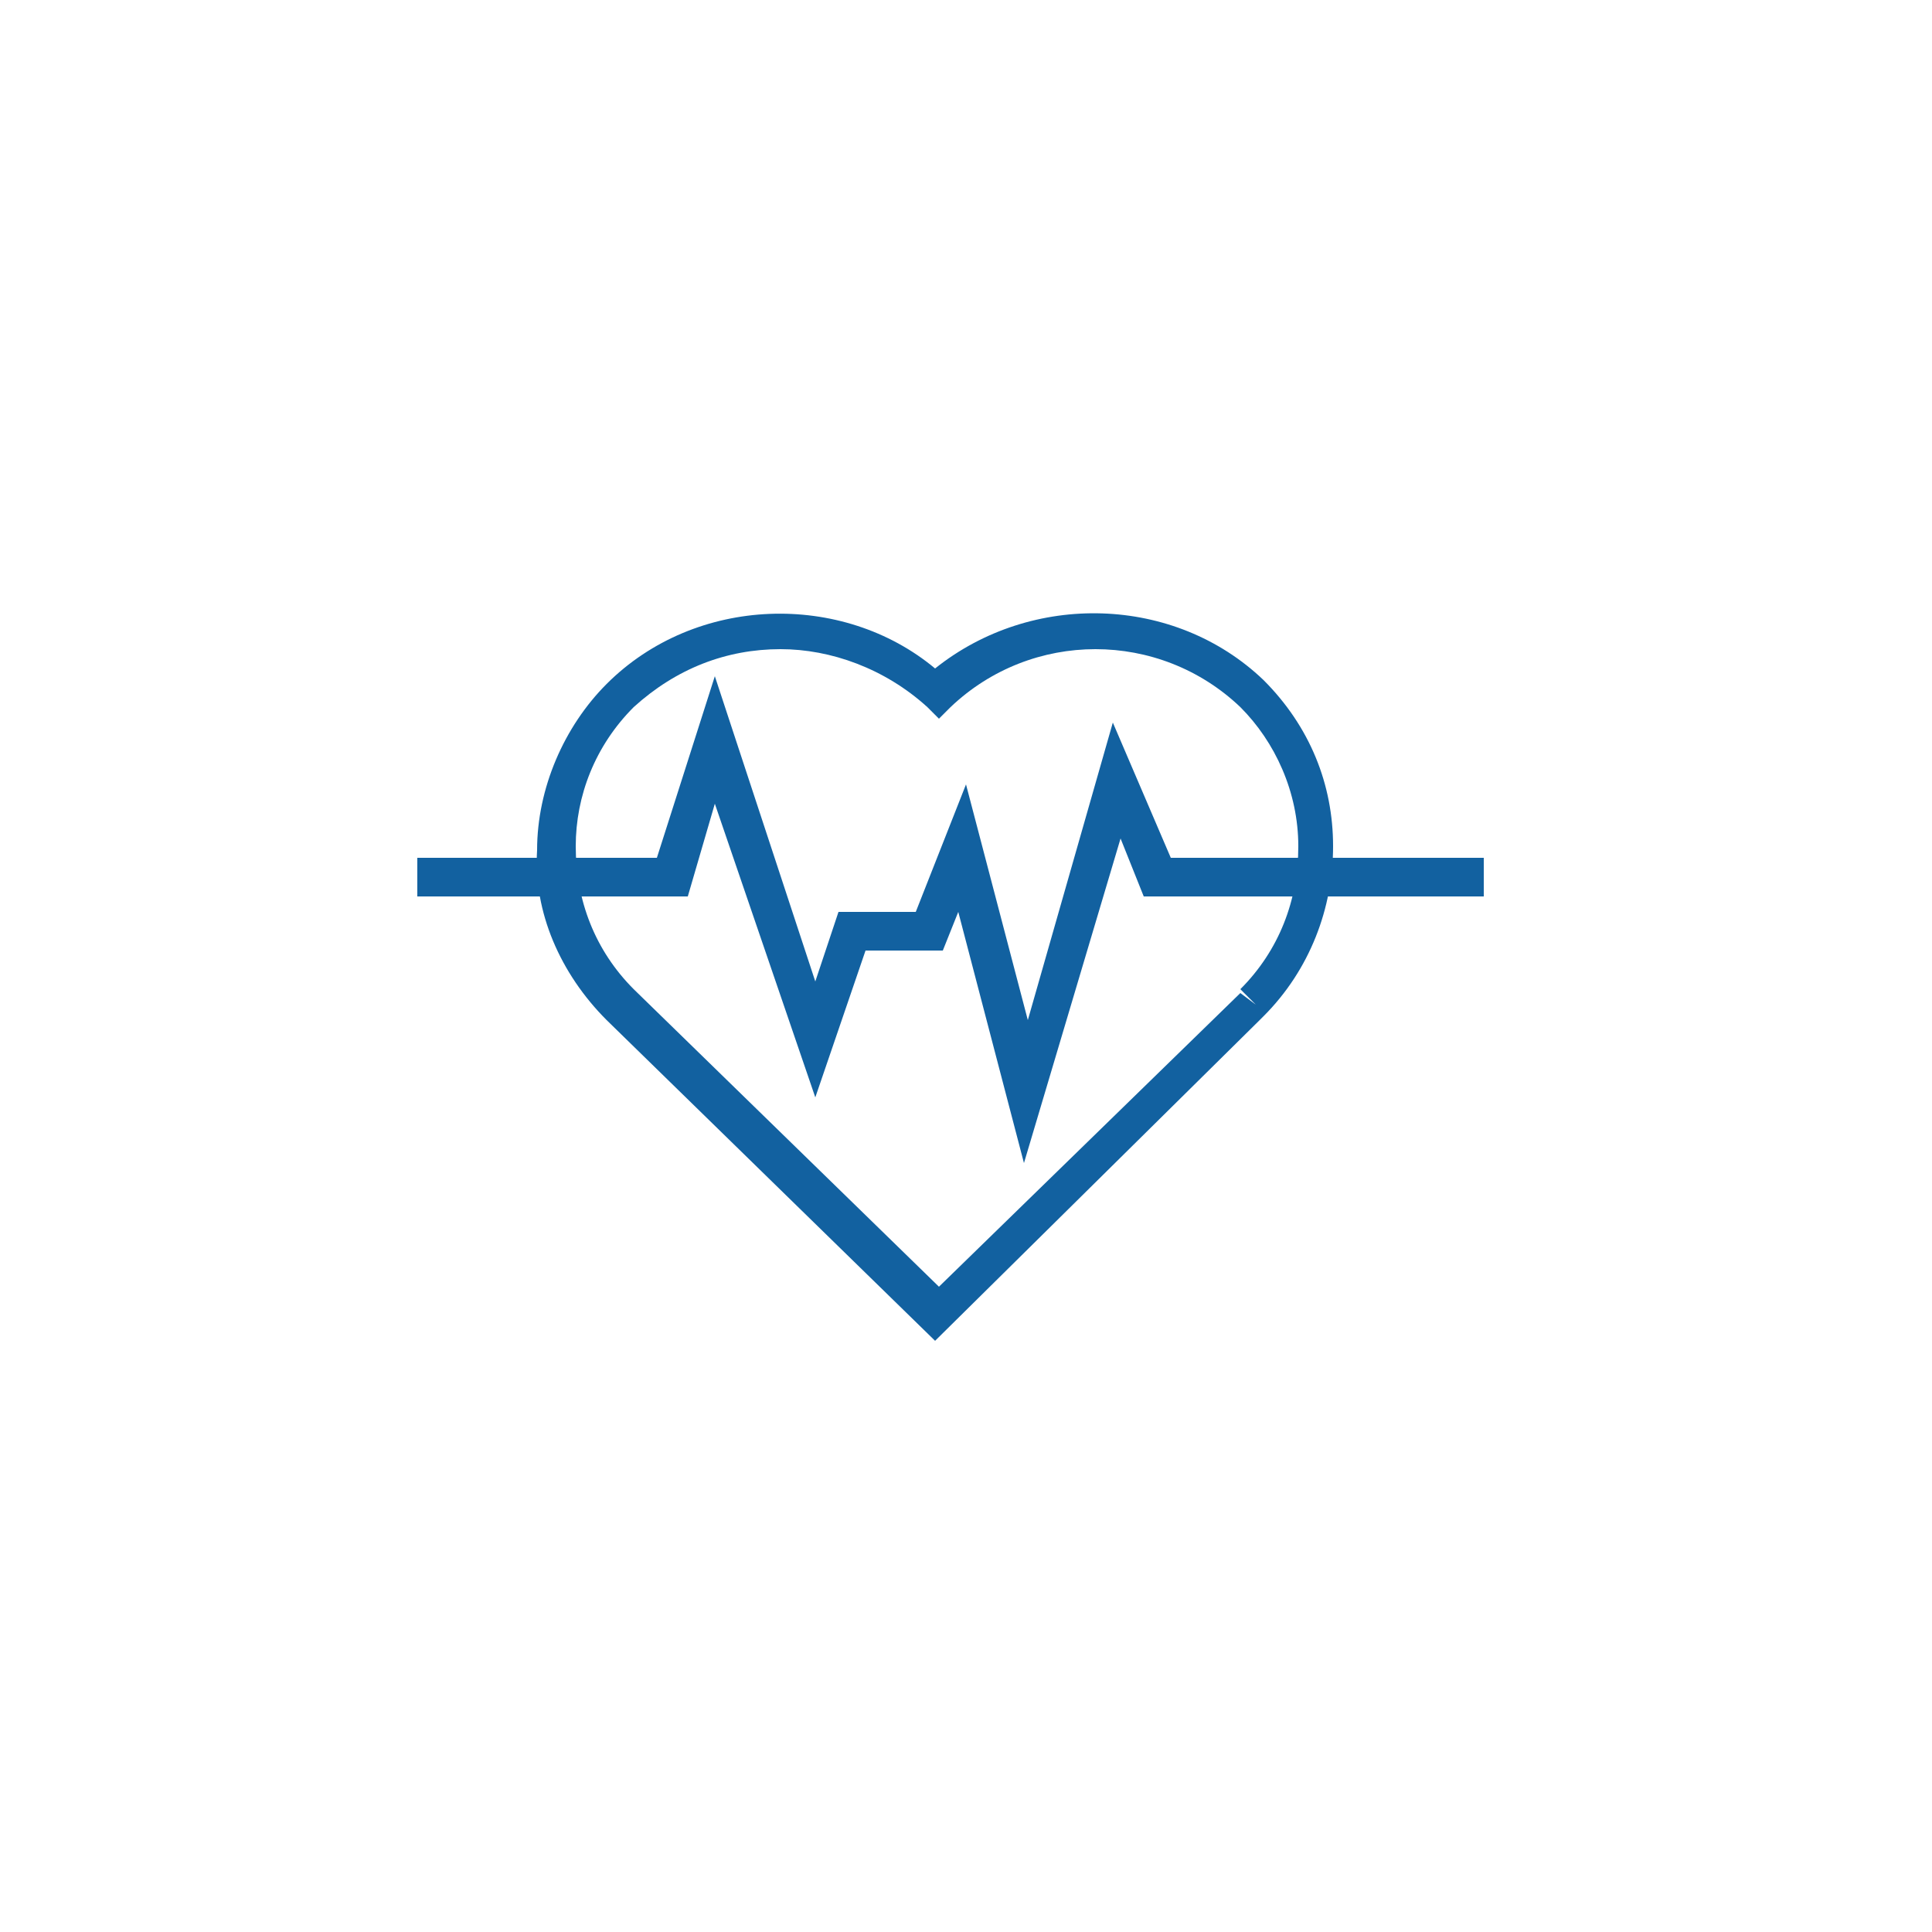
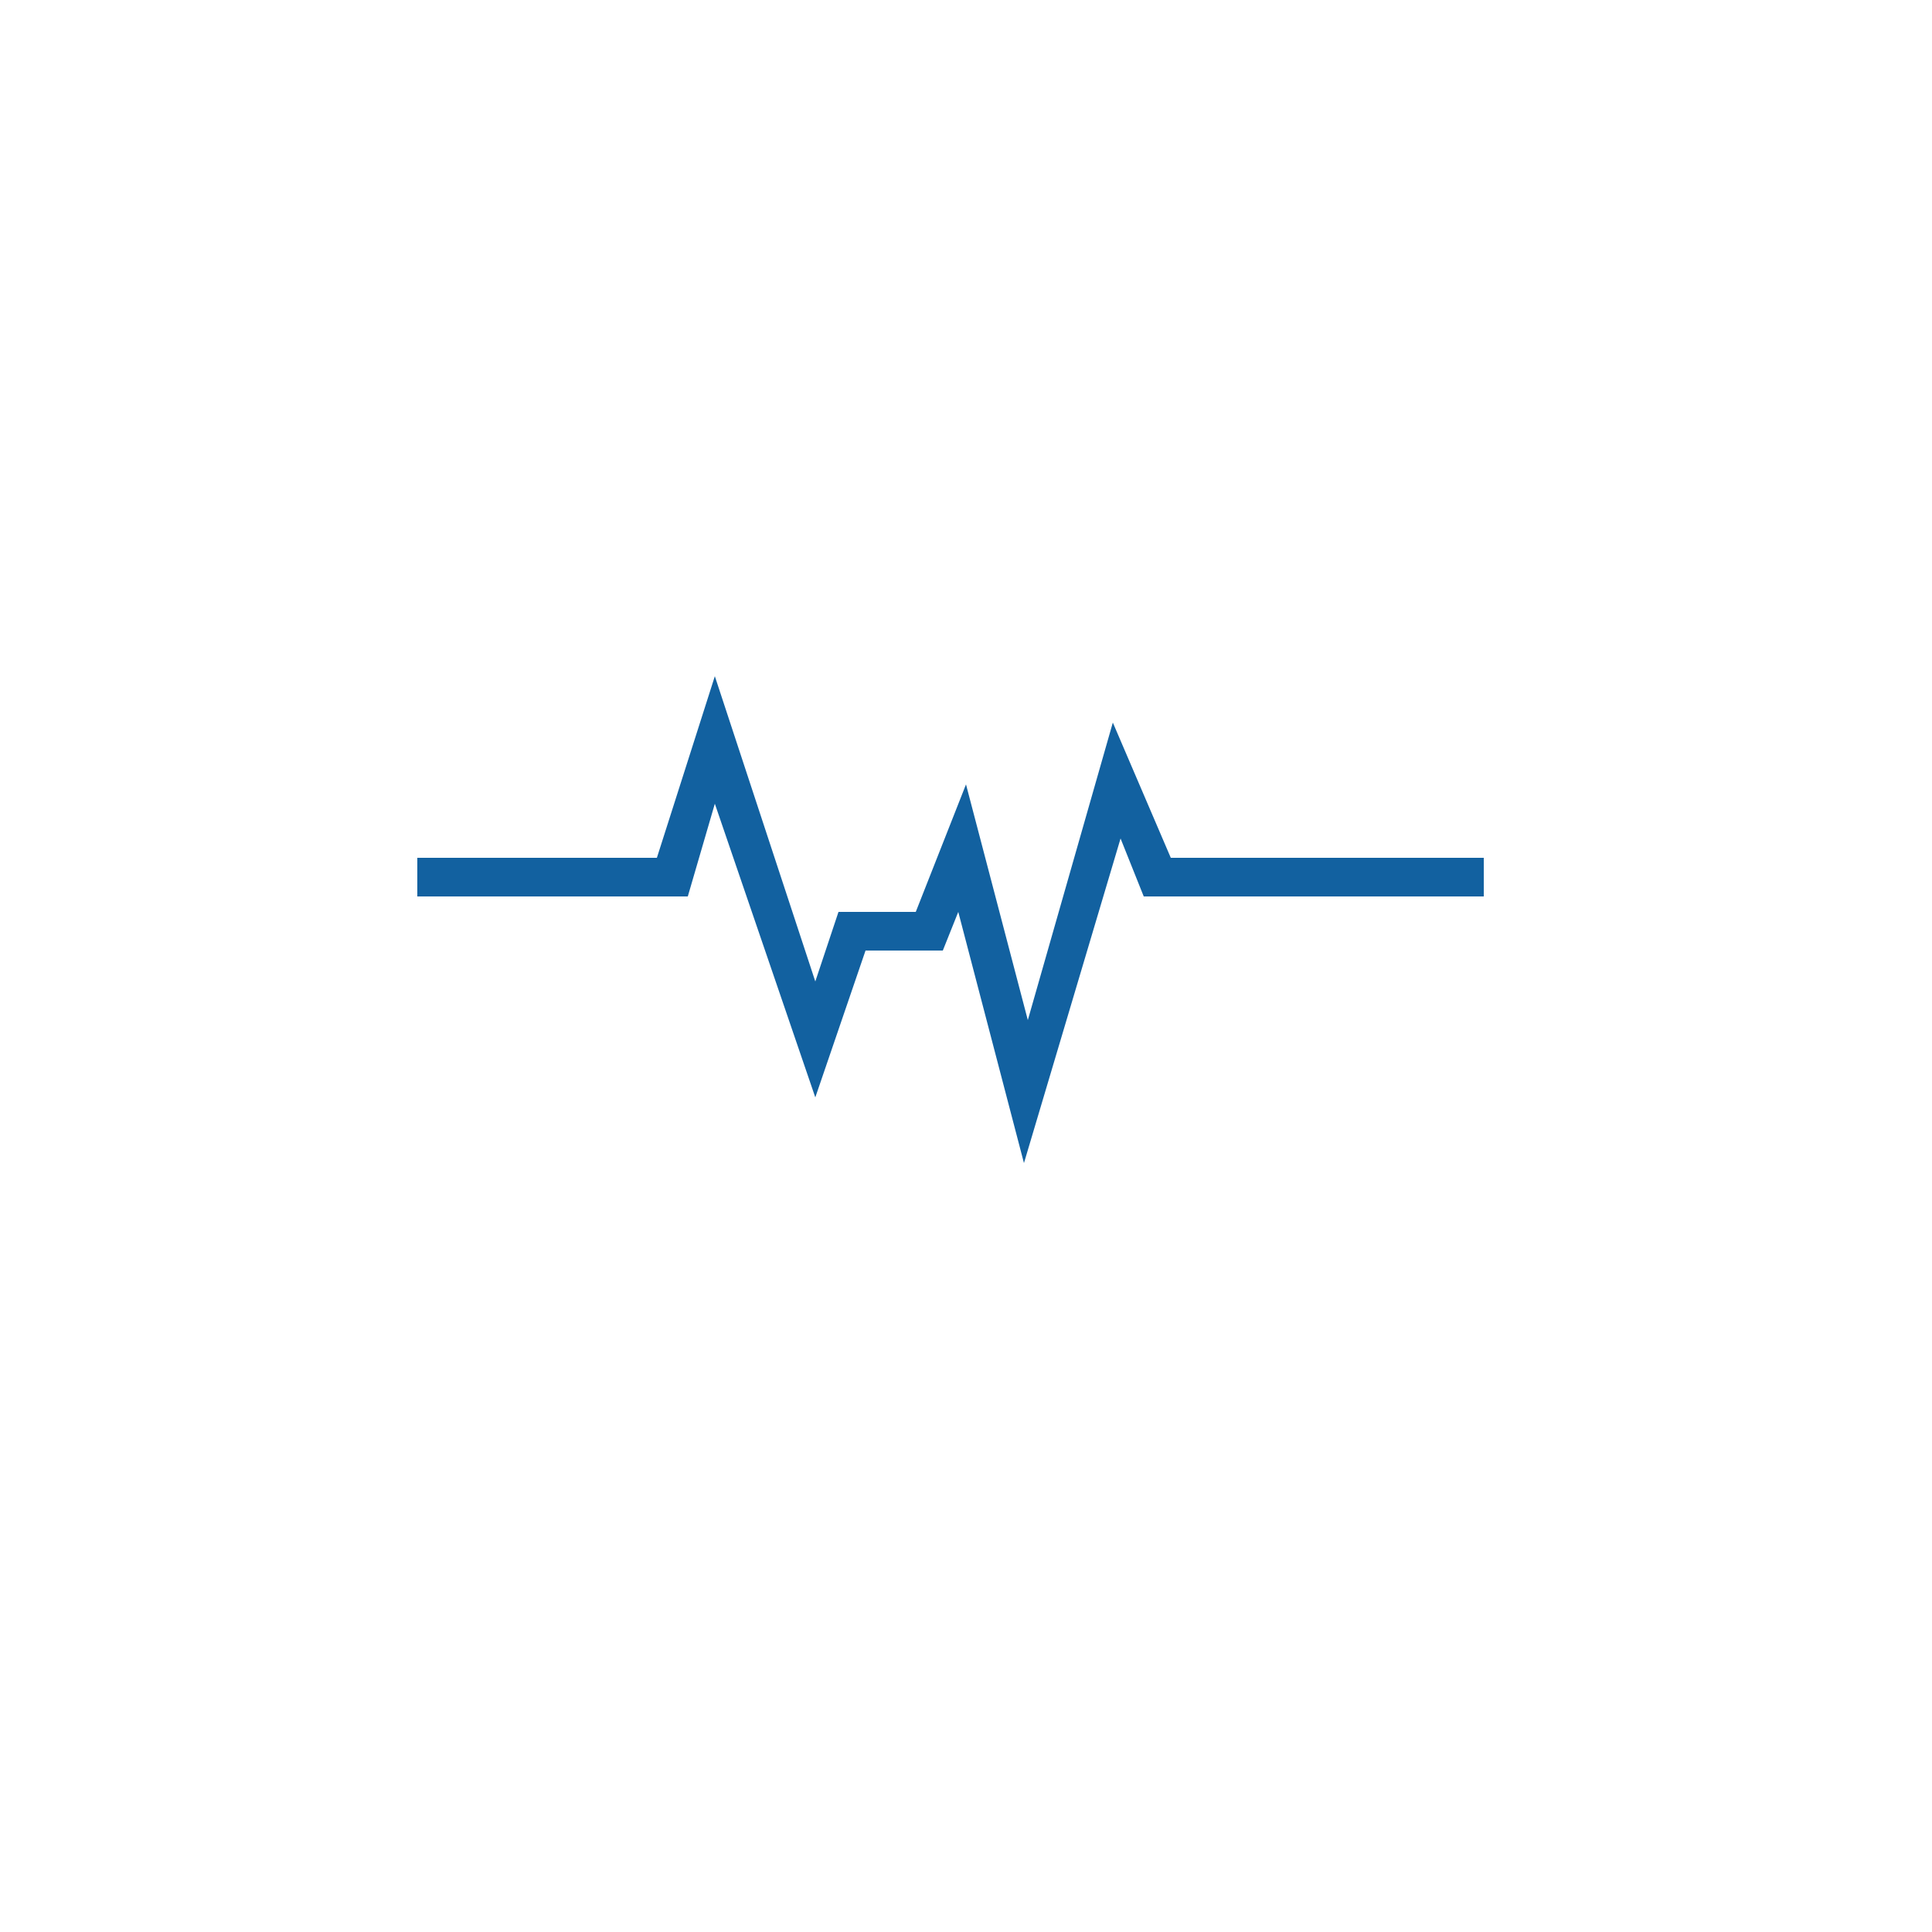
<svg xmlns="http://www.w3.org/2000/svg" version="1.1" id="Layer_1" x="0px" y="0px" viewBox="0 0 50 50" style="enable-background:new 0 0 50 50;" xml:space="preserve">
  <style type="text/css">
	.st0{fill:#1261A0;}
</style>
  <g>
    <g id="heart_1_">
-       <path class="st0" d="M24.2,34.7l-8.5-8.3c-1.2-1.2-1.9-2.8-1.8-4.4c0-1.6,0.7-3.2,1.8-4.3c2.3-2.3,6.1-2.4,8.5-0.4    c2.5-2,6.2-1.9,8.5,0.3l0,0c1.2,1.2,1.8,2.7,1.8,4.3c0,1.6-0.6,3.2-1.8,4.4l-0.1,0.1L24.2,34.7z M20.2,16.8    c-1.4,0-2.7,0.5-3.8,1.5c-1,1-1.5,2.3-1.5,3.6c0,1.4,0.5,2.7,1.5,3.7l7.9,7.7l7.8-7.6l0.4,0.3l-0.4-0.4c1-1,1.5-2.3,1.5-3.7    c0-1.4-0.6-2.7-1.5-3.6l0,0c-2.1-2-5.4-2-7.5,0l-0.3,0.3l-0.3-0.3C22.9,17.3,21.5,16.8,20.2,16.8z" />
-     </g>
+       </g>
    <g>
      <polygon class="st0" points="26.5,30.1 24.8,23.6 24.4,24.6 22.4,24.6 21.1,28.4 18.5,20.8 17.8,23.2 10.8,23.2 10.8,22.2     17,22.2 18.5,17.5 21.1,25.4 21.7,23.6 23.7,23.6 25,20.3 26.6,26.4 28.8,18.7 30.3,22.2 38.4,22.2 38.4,23.2 29.6,23.2 29,21.7       " />
    </g>
  </g>
</svg>